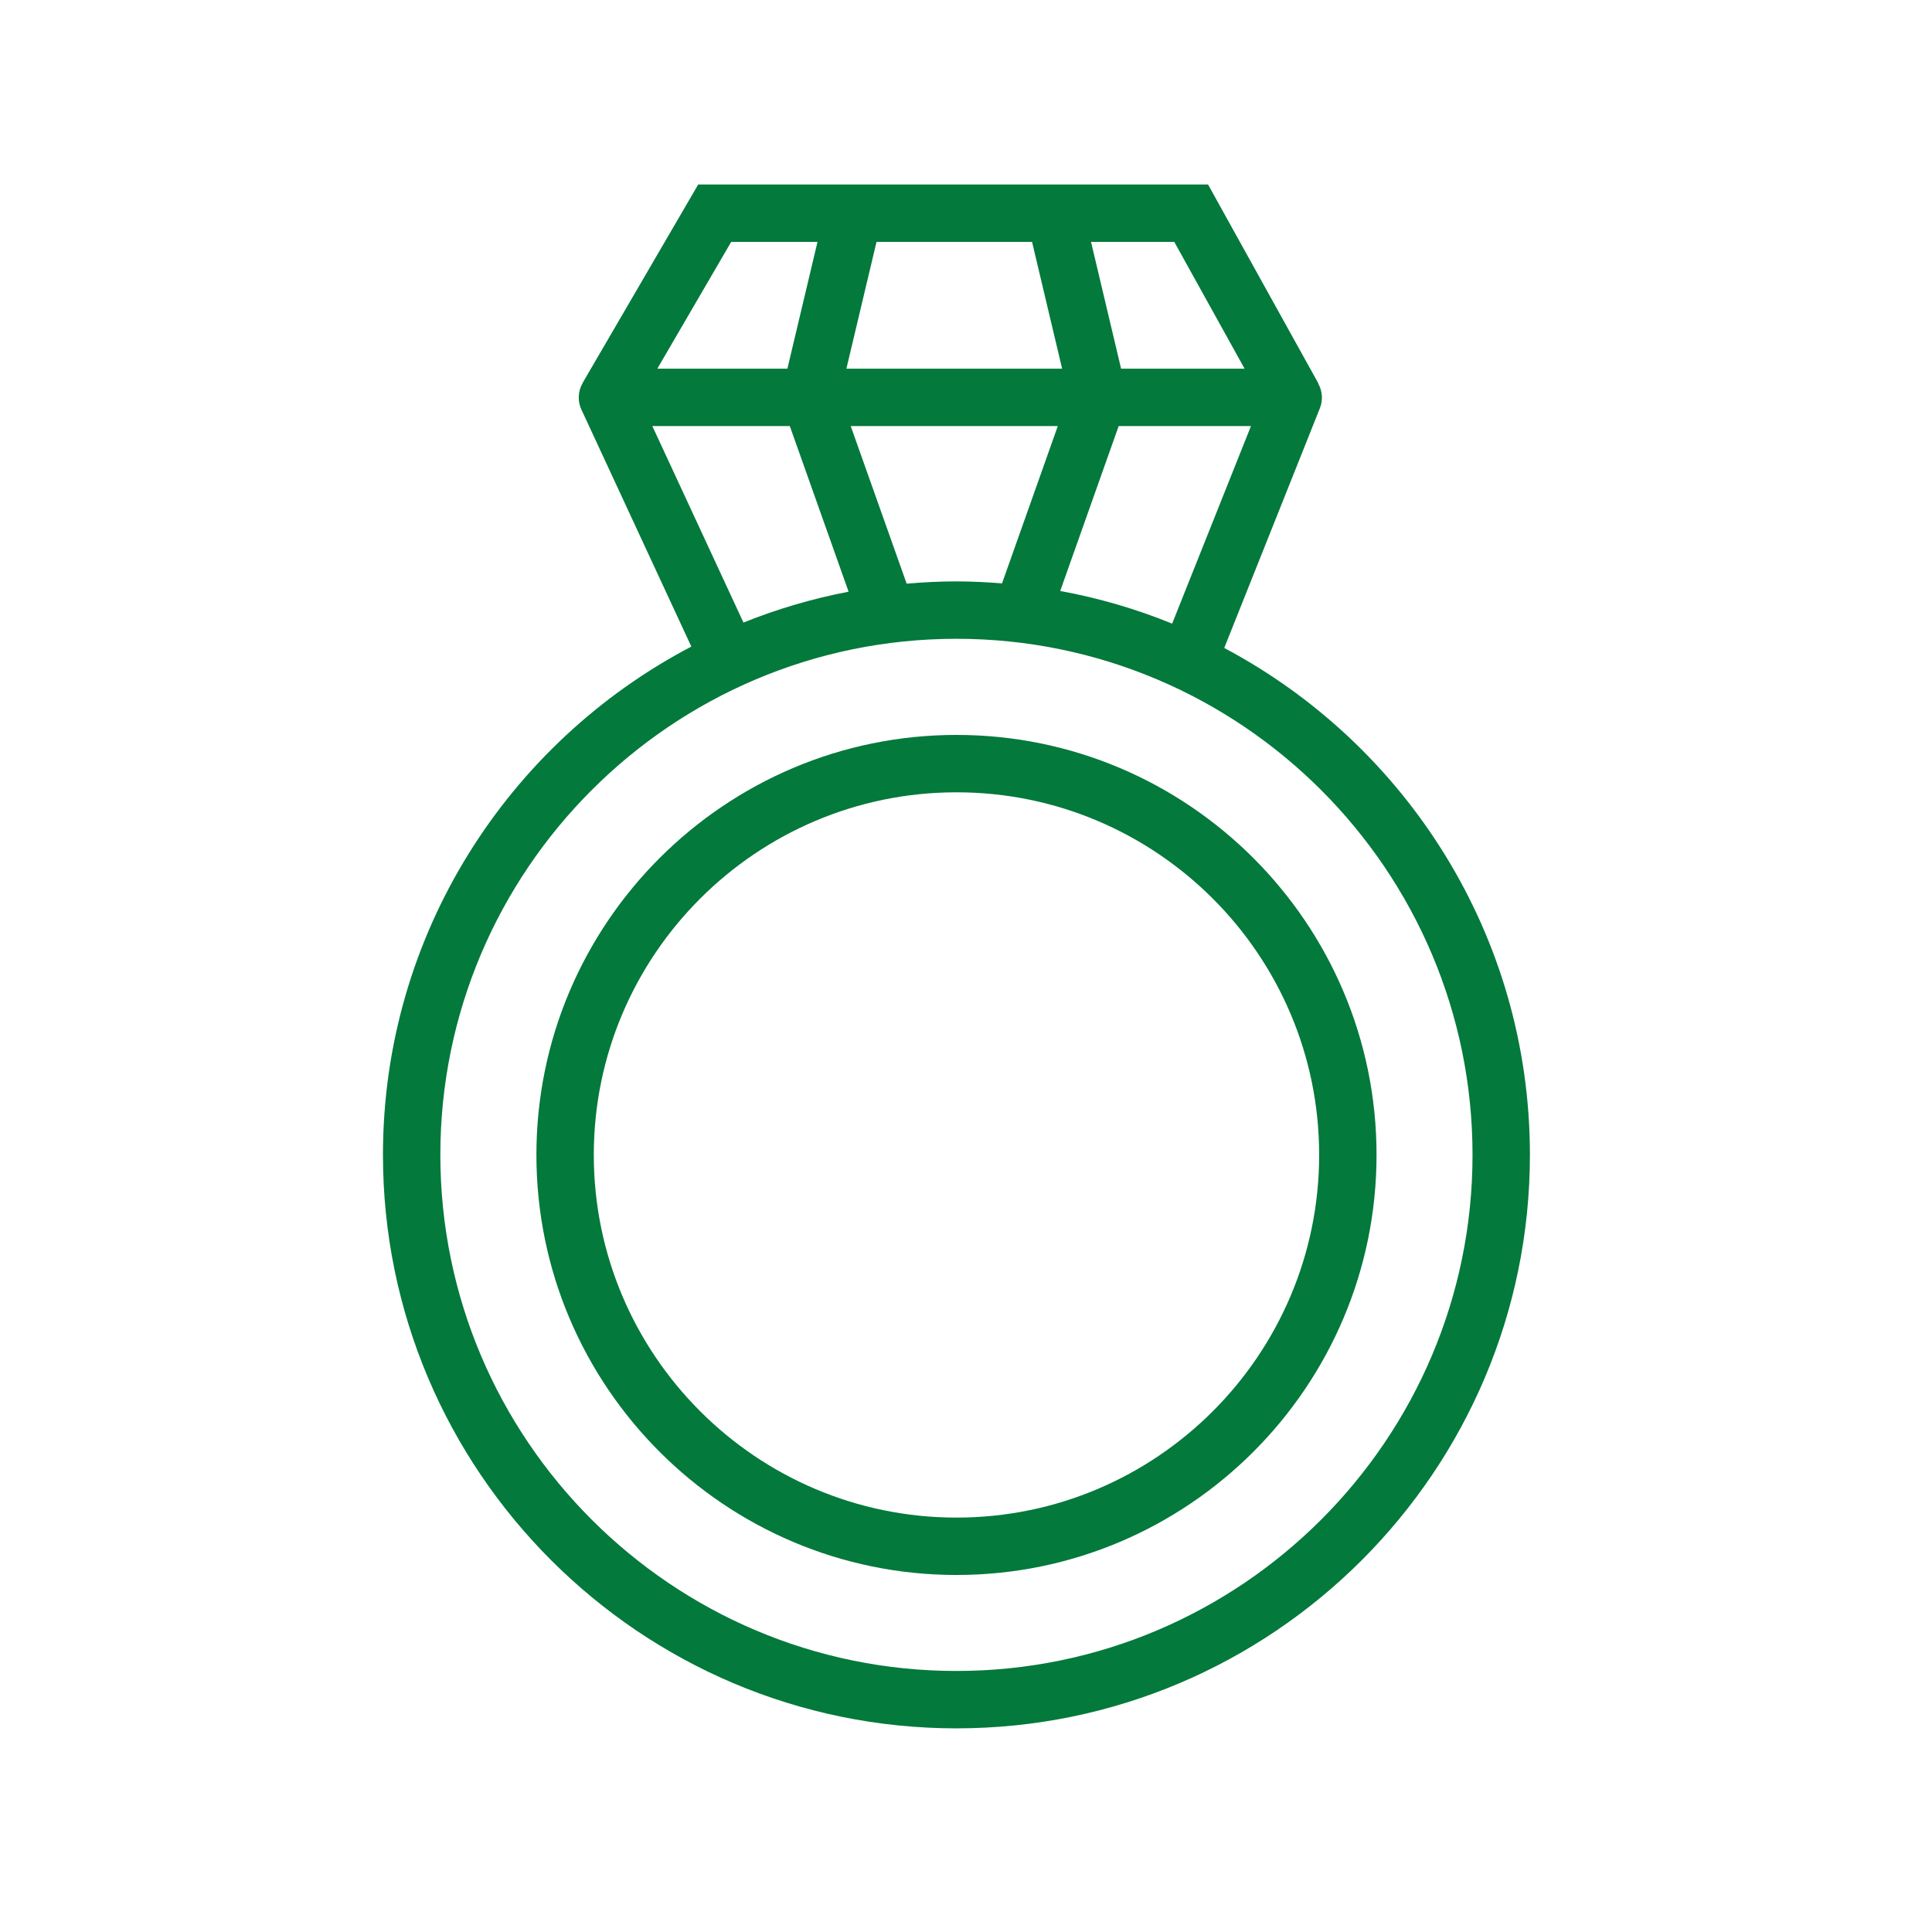
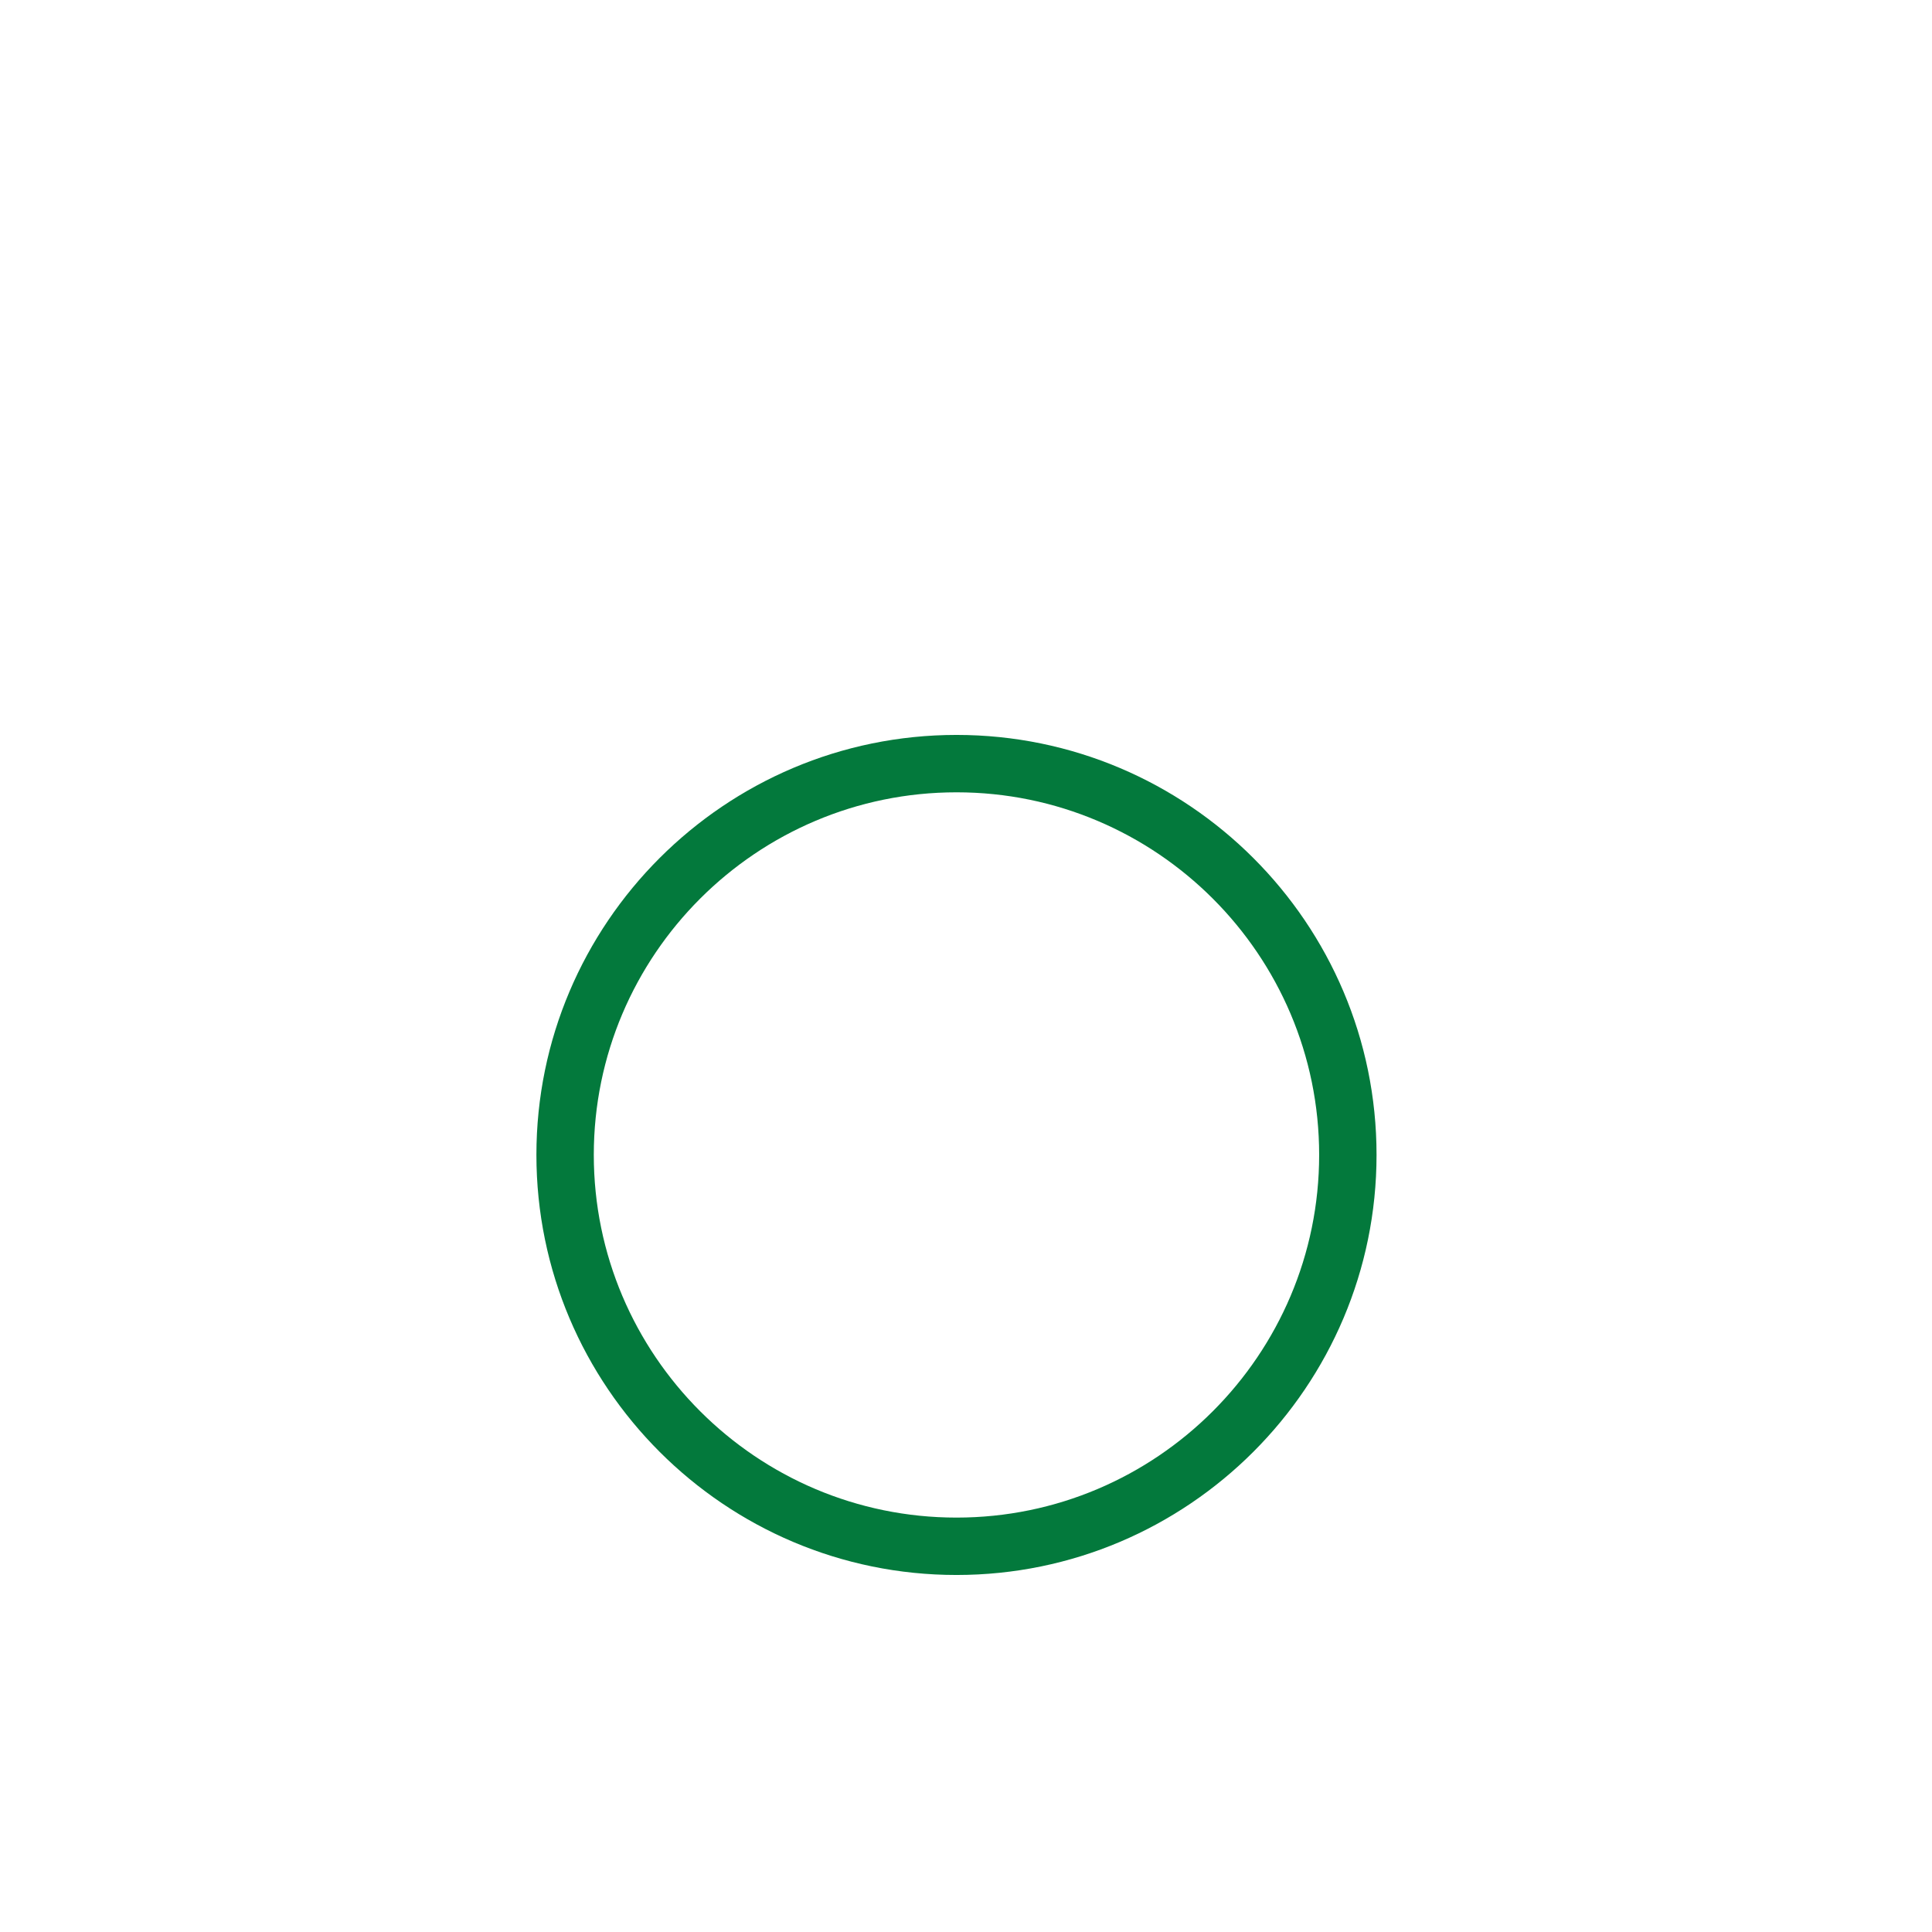
<svg xmlns="http://www.w3.org/2000/svg" width="101" height="101" viewBox="0 0 101 101" fill="none">
-   <path d="M64 33.874L69.004 21.33C69.172 20.91 69.13 20.443 68.914 20.052L68.923 20.047L63.154 9.646H55.099C55.096 9.646 55.094 9.646 55.091 9.646H36.5L30.457 20.02L30.462 20.023C30.216 20.445 30.185 20.96 30.392 21.406L36.141 33.802C26.569 38.815 20.02 48.841 20.02 60.374C20.02 76.905 33.469 90.354 50 90.354C66.531 90.354 79.98 76.905 79.98 60.374C79.981 48.897 73.495 38.911 64 33.874ZM61.277 32.602C59.412 31.842 57.454 31.266 55.425 30.894L58.481 22.274H65.397L61.277 32.602ZM47.398 30.513L44.473 22.274H55.299L52.384 30.497C51.597 30.435 50.804 30.394 50.001 30.394C49.123 30.393 48.256 30.439 47.398 30.513ZM53.953 12.645L55.525 19.274H44.247L45.822 12.645H53.953ZM65.064 19.274H58.608L57.036 12.645H61.388L65.064 19.274ZM38.225 12.645H42.737L41.163 19.274H34.363L38.225 12.645ZM34.102 22.274H41.289L44.362 30.932C42.46 31.296 40.623 31.84 38.866 32.545L34.102 22.274ZM50 87.354C35.123 87.354 23.02 75.25 23.02 60.374C23.02 45.498 35.123 33.394 50 33.394C64.877 33.394 76.98 45.498 76.98 60.374C76.98 75.25 64.877 87.354 50 87.354Z" fill="#03793C" />
  <path d="M50.004 38.42C37.894 38.42 28.042 48.269 28.042 60.374C28.042 72.484 37.894 82.336 50.004 82.336C62.112 82.336 71.962 72.484 71.962 60.374C71.962 48.268 62.112 38.42 50.004 38.42ZM50.004 79.336C39.548 79.336 31.042 70.83 31.042 60.374C31.042 49.923 39.548 41.42 50.004 41.42C60.458 41.42 68.962 49.923 68.962 60.374C68.962 70.83 60.458 79.336 50.004 79.336Z" fill="#03793C" />
</svg>